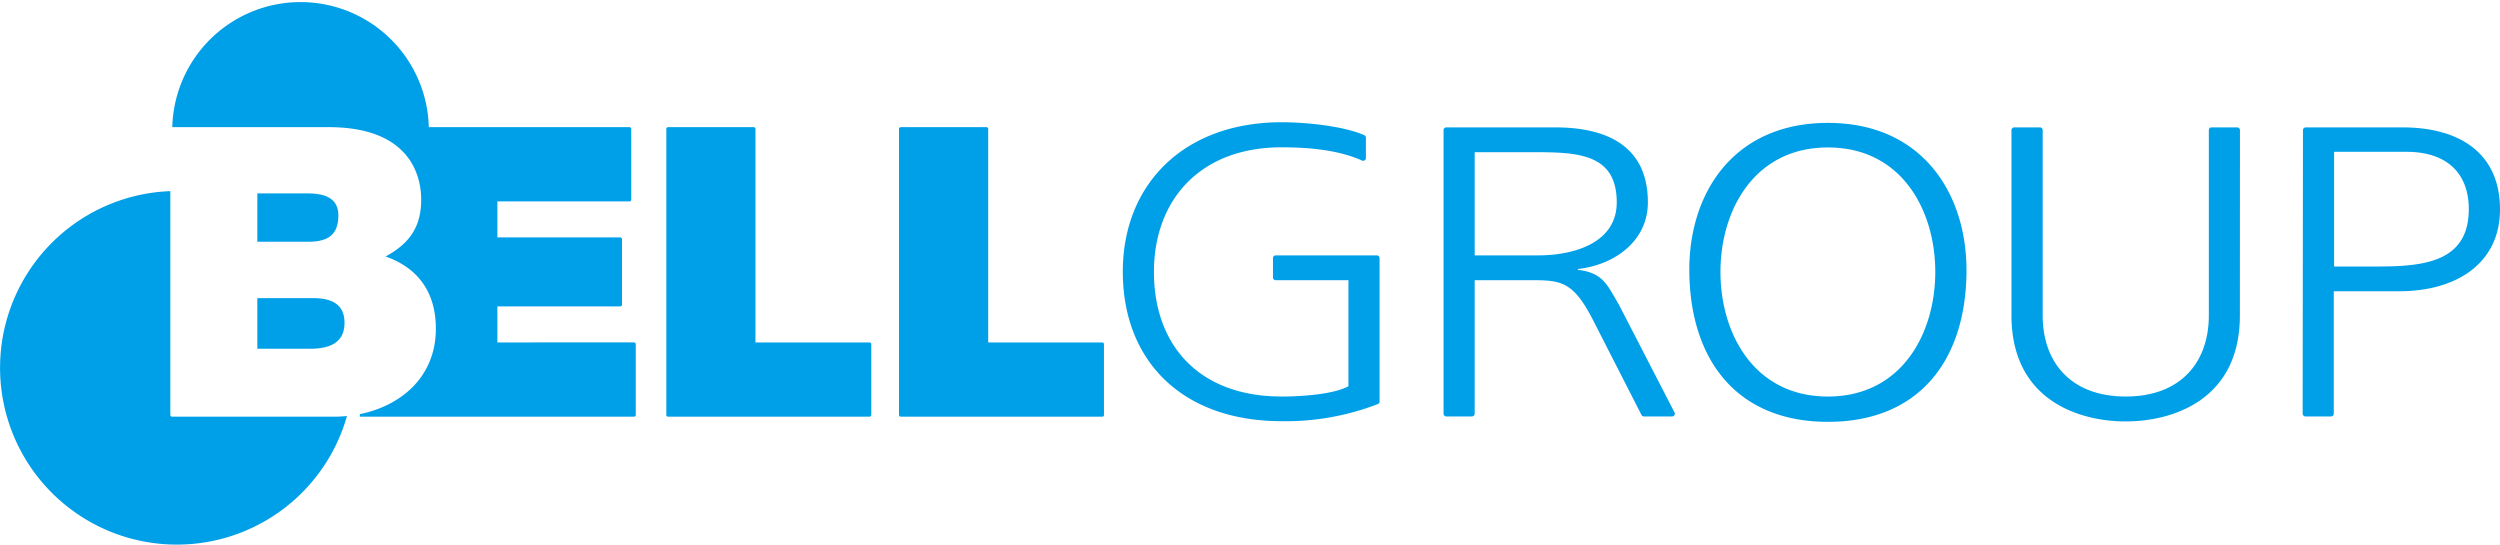
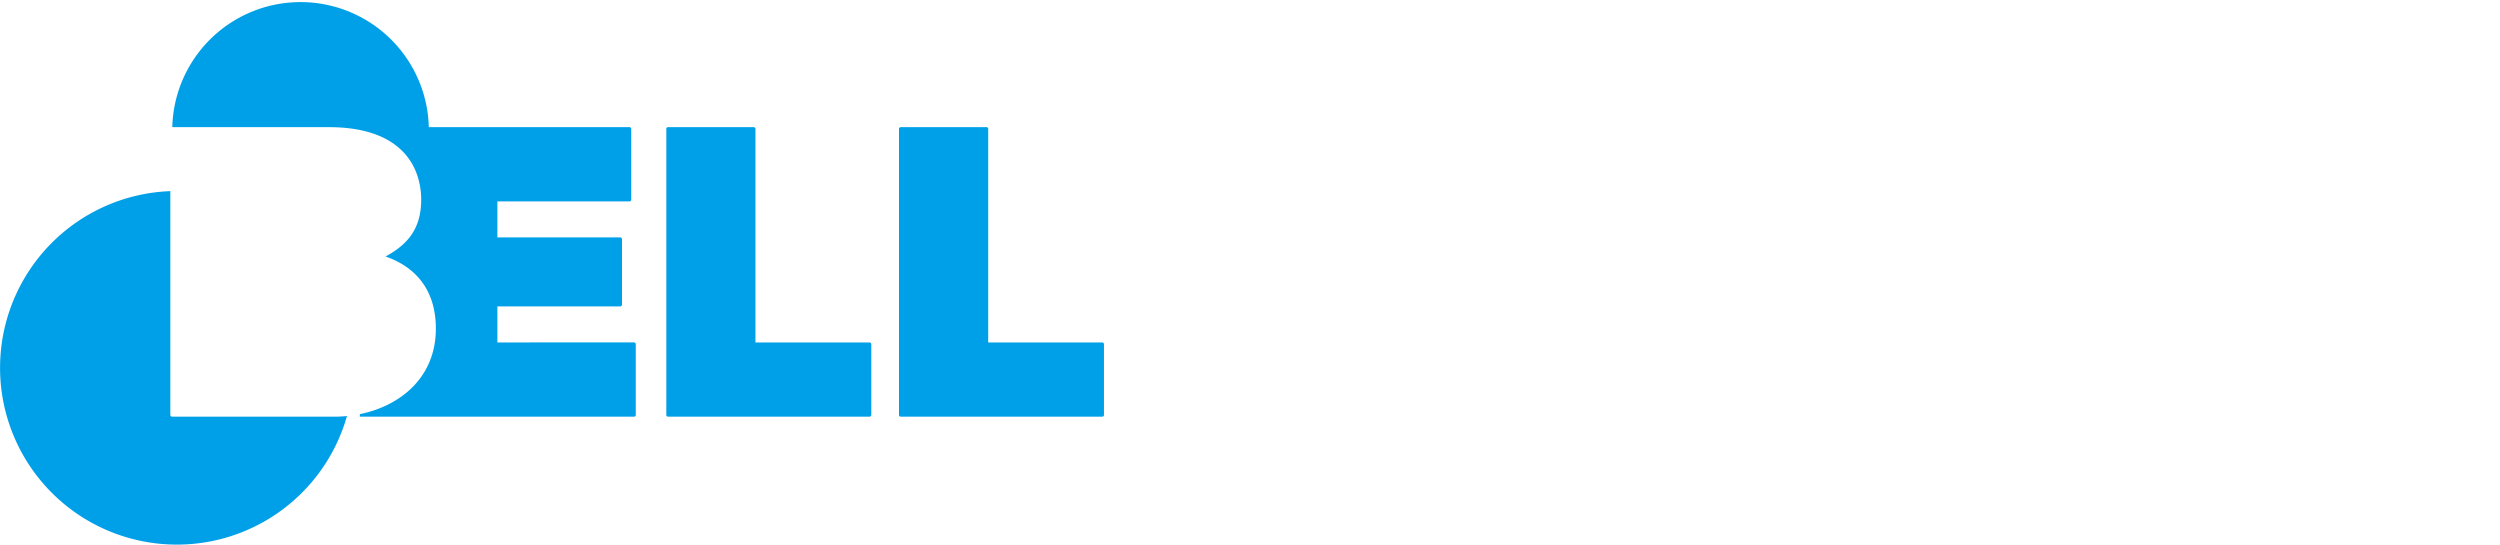
<svg xmlns="http://www.w3.org/2000/svg" viewBox="0 0 305.15 66.48">
  <defs>
    <style>.cls-1{fill:#00a0e9}</style>
  </defs>
  <g id="レイヤー_2" data-name="レイヤー 2">
    <g id="header_navi">
      <path class="cls-1" d="M81.54 15.52H92a.21.21 0 0 1 .21.21V41.8h13.93a.22.22 0 0 1 .21.21v8.64a.21.21 0 0 1-.21.21h-24.6a.21.21 0 0 1-.21-.21V15.73a.21.21 0 0 1 .21-.21zM109.94 15.52h10.47a.21.21 0 0 1 .21.21V41.8h13.93a.21.21 0 0 1 .2.21v8.64a.2.2 0 0 1-.2.21h-24.61a.21.21 0 0 1-.21-.21V15.73a.22.22 0 0 1 .21-.21zM60.71 41.8v-4.4h15a.22.22 0 0 0 .21-.21v-8a.22.22 0 0 0-.21-.21h-15v-4.4h16.13a.21.21 0 0 0 .21-.21v-8.64a.21.21 0 0 0-.21-.21h-24.5a15.66 15.66 0 0 0-31.31 0h19.1c9.31 0 11.28 5.25 11.28 8.86s-1.73 5.5-4.35 6.93c3.17 1.09 6.14 3.61 6.14 8.81 0 5.89-4.26 9.41-9.28 10.43v.31h33.47a.21.21 0 0 0 .21-.21V42a.22.22 0 0 0-.21-.21zM40.82 50.86H21a.22.22 0 0 1-.21-.21V23.33a21.58 21.58 0 1 0 21.56 27.45c-.51.05-1.01.08-1.53.08z" />
-       <path class="cls-1" d="M31.41 29.51h6.18c2.28 0 3.71-.71 3.71-3.22 0-2-1.48-2.68-3.71-2.68h-6.18zM31.41 42.57h6.38c2.28 0 4.26-.6 4.26-3.18 0-2-1.24-3-3.81-3h-6.83zM164.59 34.2h-8.88a.33.33 0 0 1-.33-.33V31.5a.33.33 0 0 1 .33-.33h12.35a.33.33 0 0 1 .33.33V49a.35.35 0 0 1-.21.32 31.21 31.21 0 0 1-11.74 2.09c-12.12 0-19.39-7.33-19.39-18.25 0-10.71 7.49-18.24 19.39-18.24 2.84 0 7.46.43 10.09 1.58a.32.32 0 0 1 .19.3v2.5a.33.33 0 0 1-.46.3c-2.92-1.32-6.64-1.62-9.82-1.62-10 0-15.59 6.47-15.59 15.21 0 8.9 5.45 15.21 15.59 15.21 2.36 0 6.33-.25 8.15-1.26zM180 31.17h7.75c4.47 0 9.59-1.57 9.59-6.47 0-5.76-4.46-6.12-9.7-6.12H180zm-3.8-15.29a.33.33 0 0 1 .33-.33h13.32c6.83 0 11.29 2.68 11.29 9.15 0 4.55-3.8 7.58-8.54 8.14v.1c3.09.35 3.6 1.88 5 4.24l6.79 13.16a.33.33 0 0 1-.29.49h-3.44a.34.34 0 0 1-.3-.18l-6-11.75c-2.38-4.56-3.85-4.7-7.49-4.7H180v16.3a.34.34 0 0 1-.34.33h-3.13a.33.33 0 0 1-.33-.33zM223.12 15c11.56 0 17 8.69 16.91 18.24-.11 10.82-5.84 18.25-16.91 18.25S206.31 44 206.2 33.19c-.11-9.55 5.35-18.19 16.92-18.19zM210 33.19c0 7.48 4.07 15.21 13.11 15.21s13.11-7.73 13.11-15.21S232.15 18 223.12 18 210 25.71 210 33.19zM273.4 38.5c0 10.41-8.32 12.94-13.94 12.94s-13.94-2.53-13.94-12.94V15.88a.34.34 0 0 1 .34-.33H249a.33.33 0 0 1 .33.33V38.5c0 5.76 3.47 9.9 10.14 9.9s10.14-4.14 10.14-9.9V15.88a.33.33 0 0 1 .33-.33h3.13a.34.34 0 0 1 .34.33zM281.1 15.88a.34.34 0 0 1 .34-.33h11.81c7.21 0 11.9 3.34 11.9 10s-5.4 10-12.29 10h-8V50.5a.33.33 0 0 1-.33.33h-3.13a.34.34 0 0 1-.34-.33zm3.8 16.65h5.32c5.73 0 11.12-.6 11.12-7 0-4.45-2.75-7-7.6-7h-8.84z" />
    </g>
  </g>
</svg>